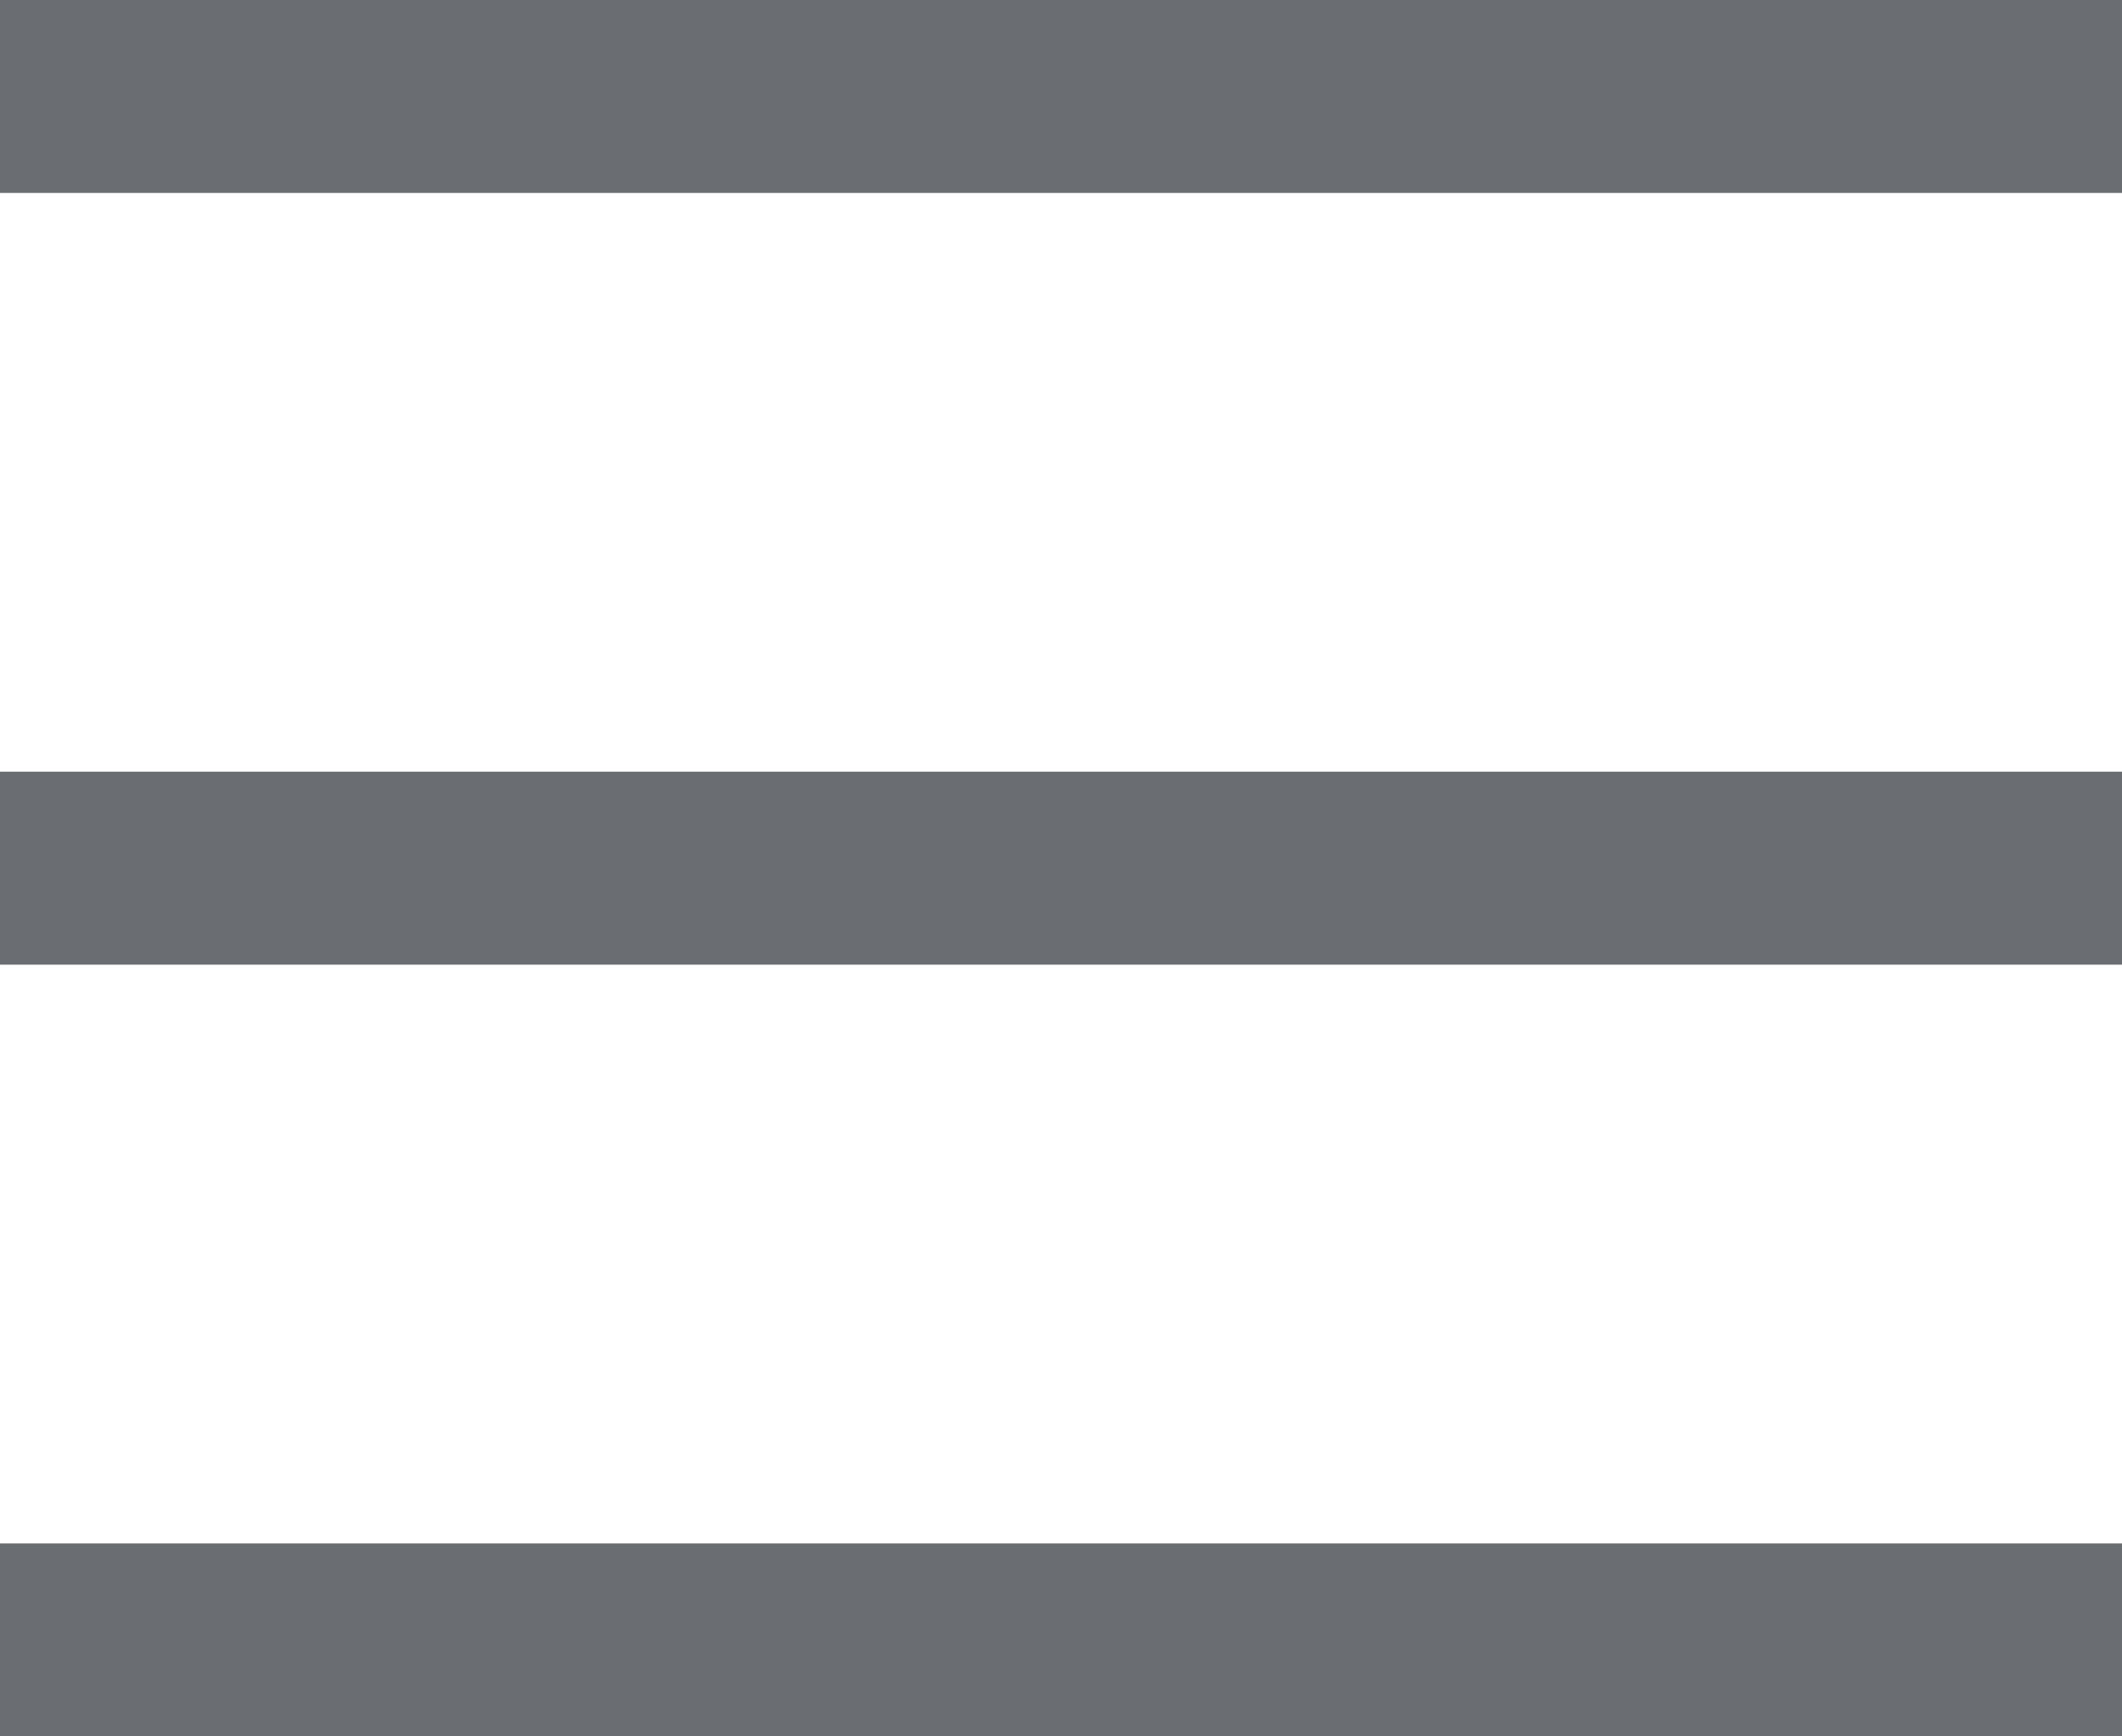
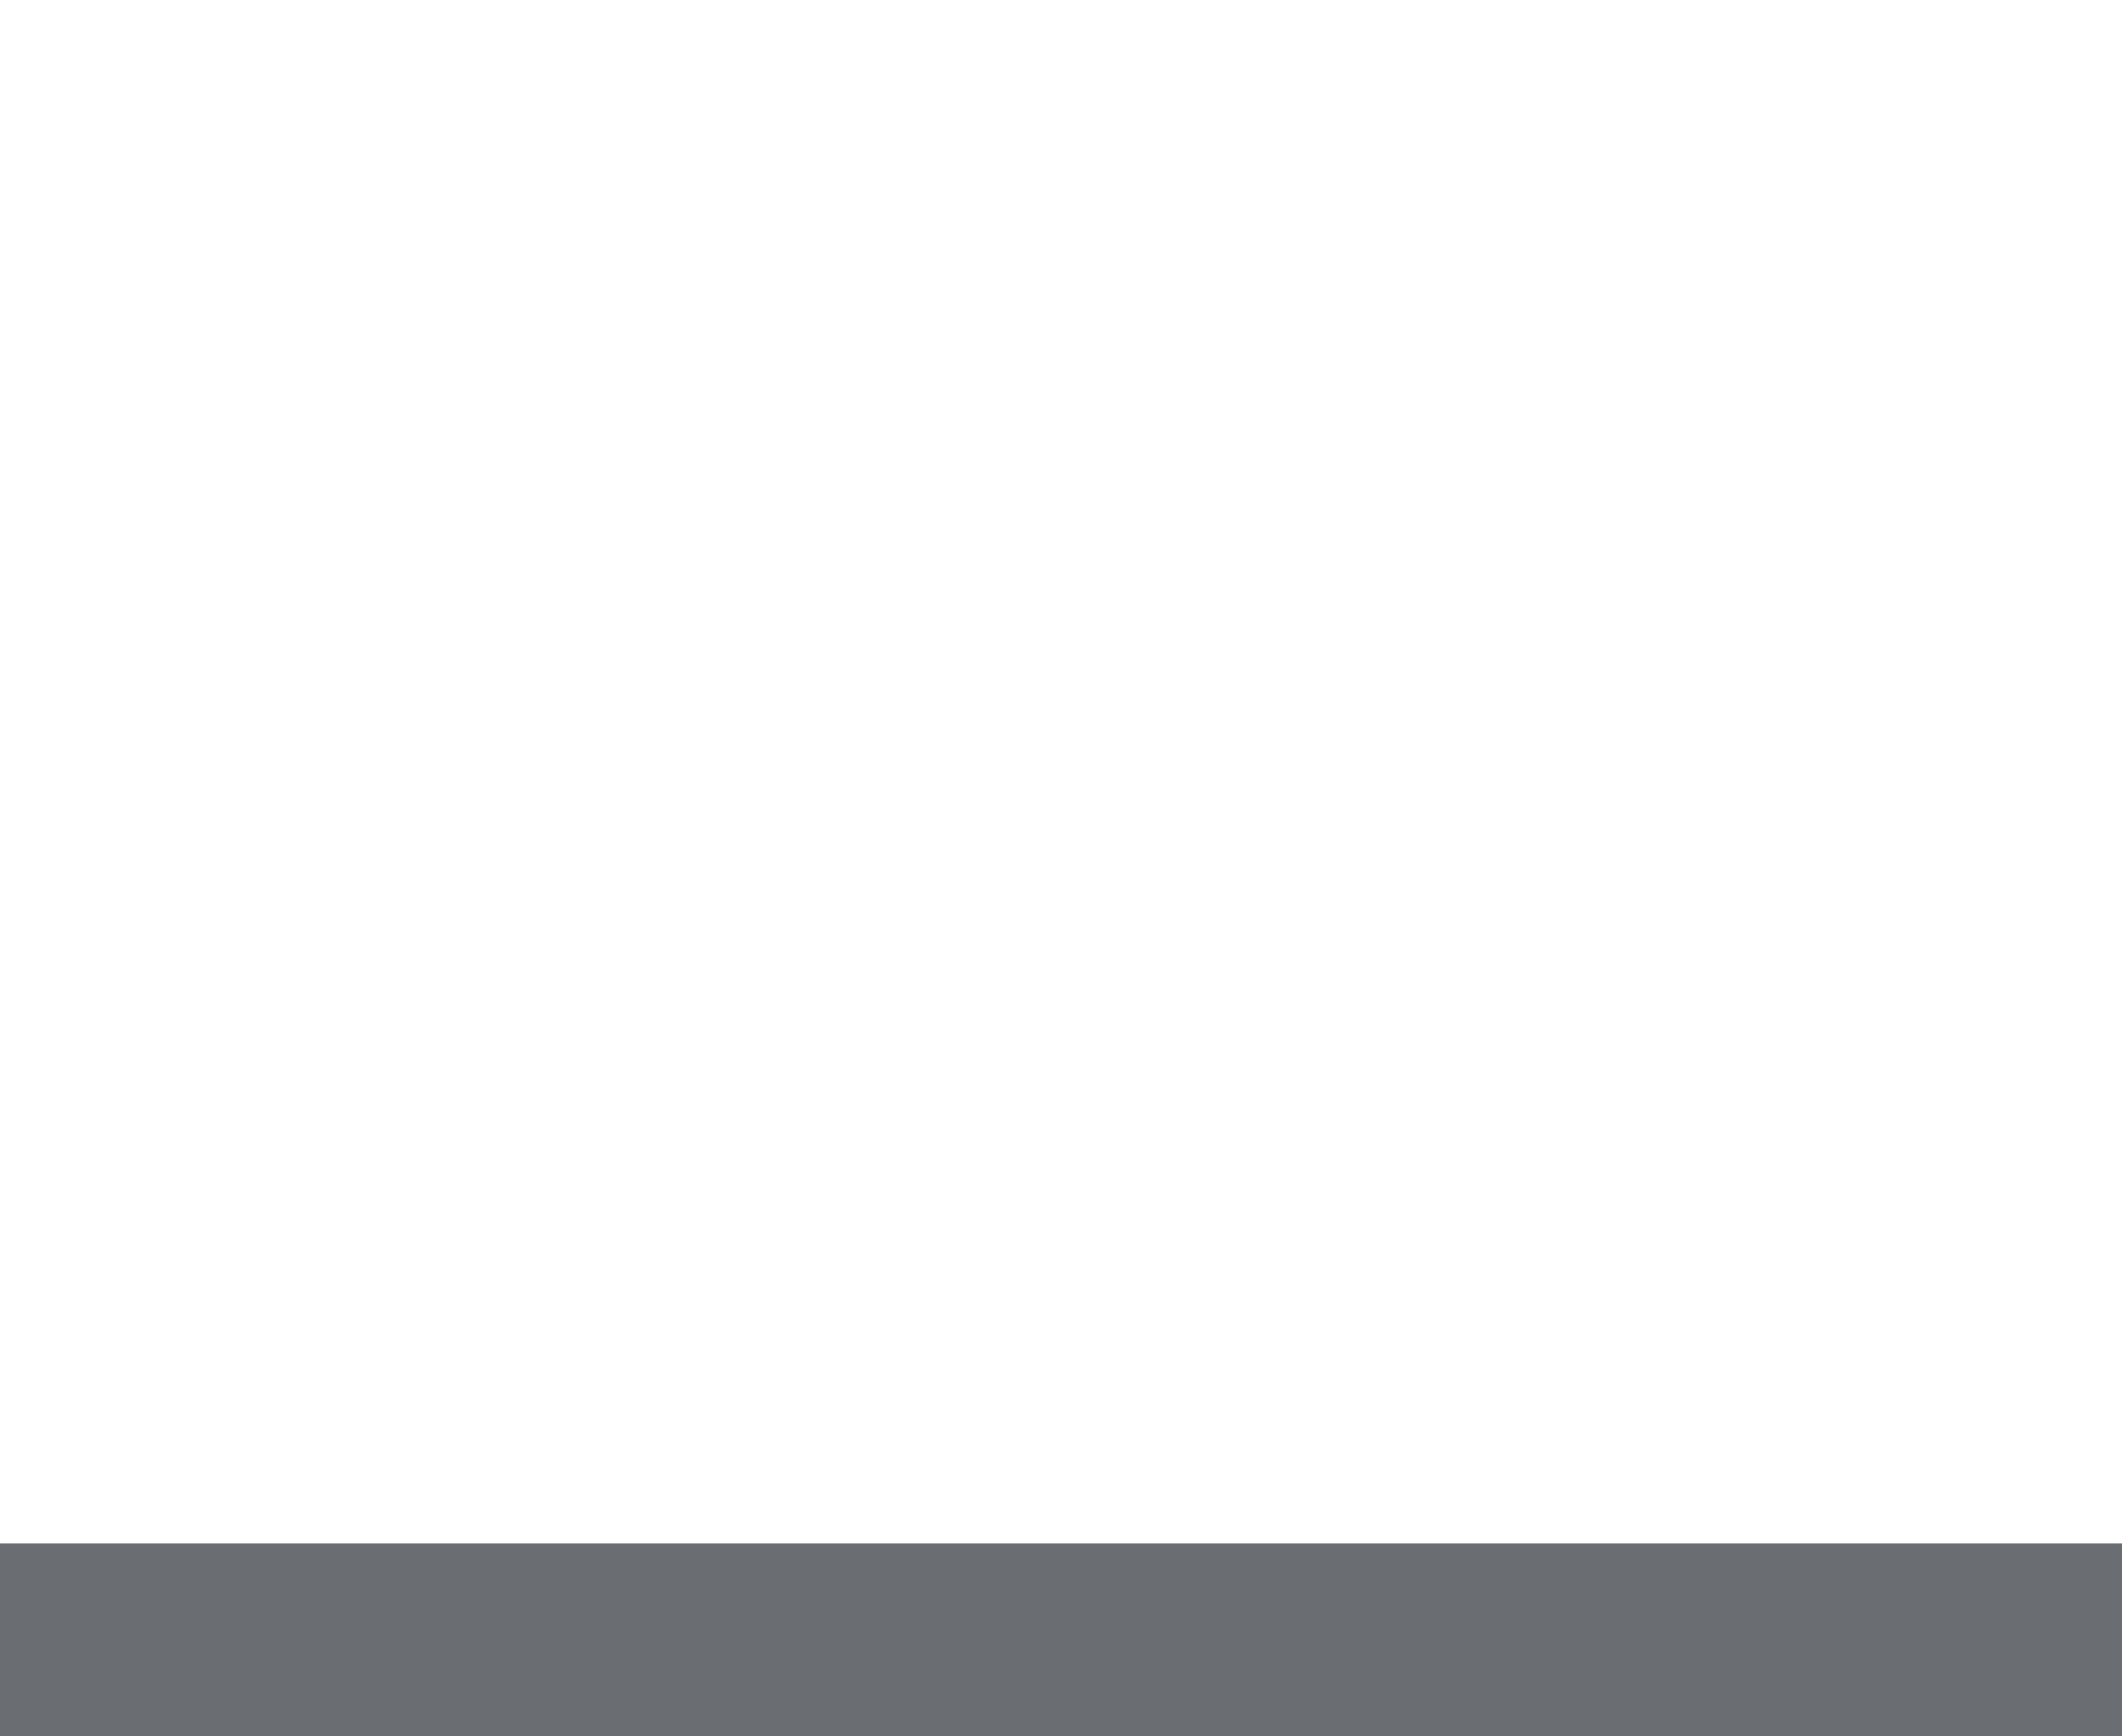
<svg xmlns="http://www.w3.org/2000/svg" width="22" height="18" viewBox="0 0 22 18">
  <g id="Grupo_66" data-name="Grupo 66" transform="translate(-1758 -45.5)">
    <g id="Grupo_59" data-name="Grupo 59" transform="translate(-70.5)">
-       <line id="Línea_2" data-name="Línea 2" x2="22" transform="translate(1828.5 46.5)" fill="none" stroke="#6a6d71" stroke-width="2" />
-       <line id="Línea_3" data-name="Línea 3" x2="22" transform="translate(1828.5 54.5)" fill="none" stroke="#6a6d71" stroke-width="2" />
      <line id="Línea_4" data-name="Línea 4" x2="22" transform="translate(1828.5 62.5)" fill="none" stroke="#6a6d71" stroke-width="2" />
    </g>
  </g>
</svg>